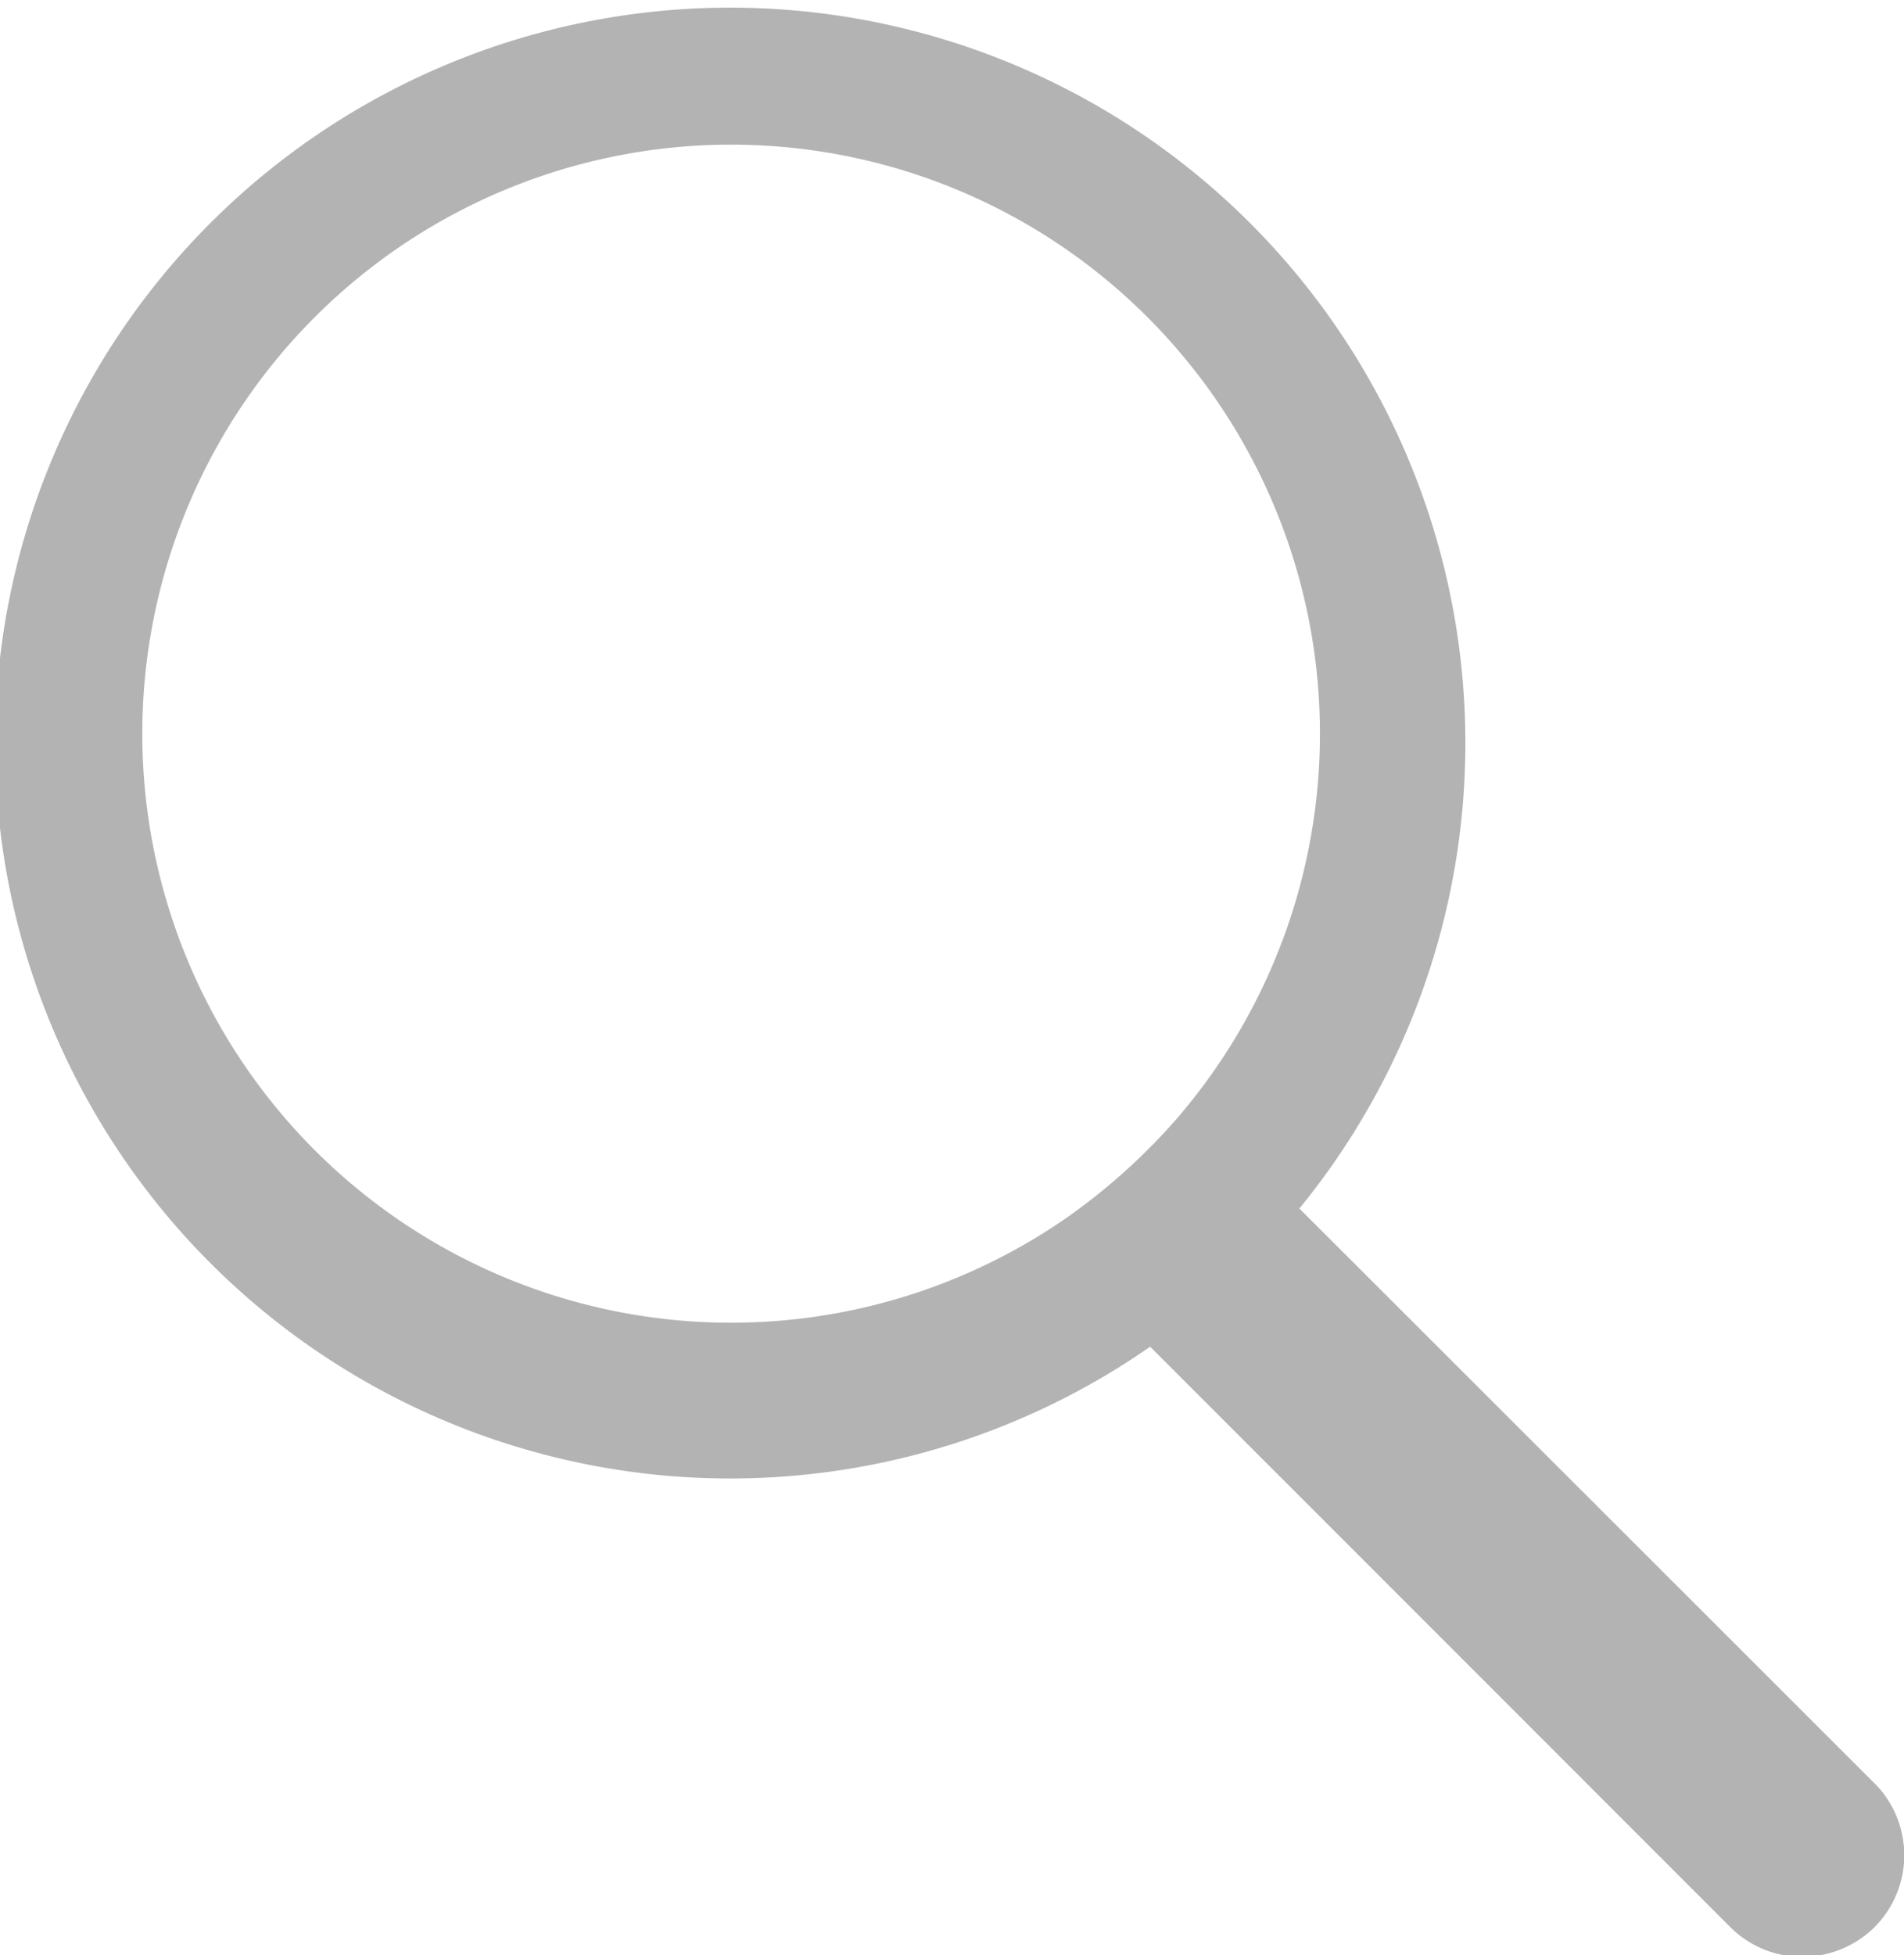
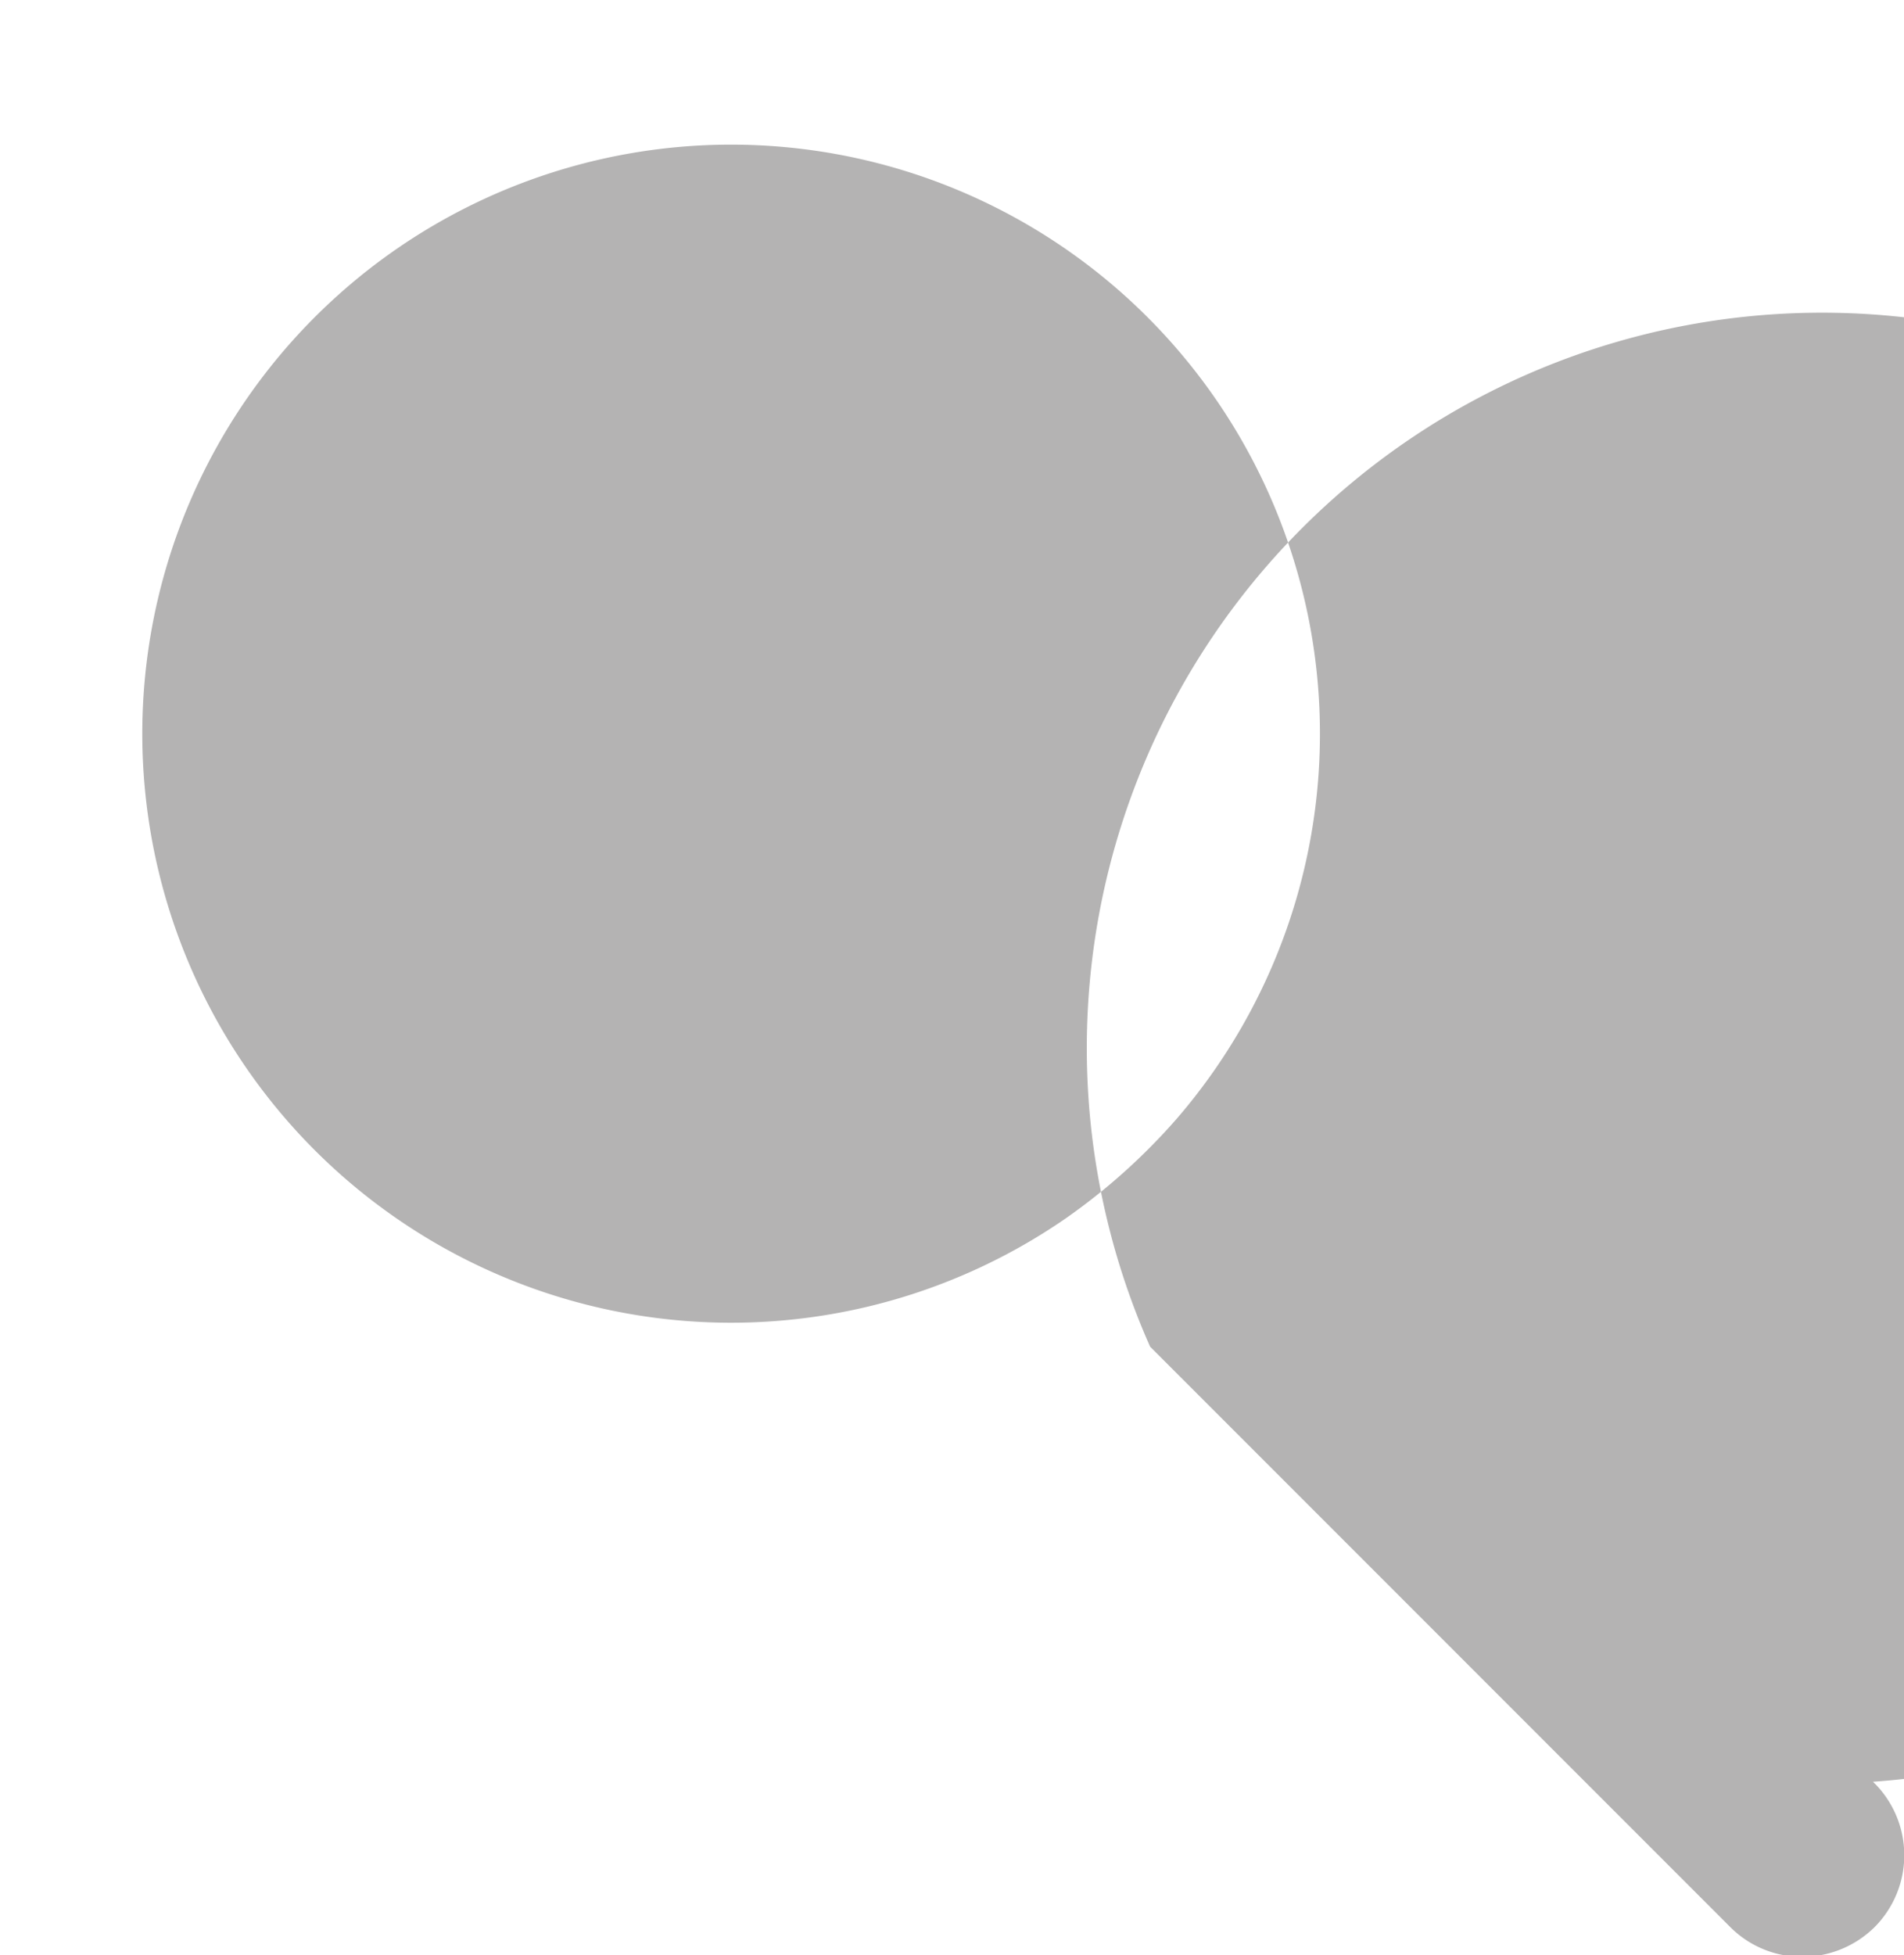
<svg xmlns="http://www.w3.org/2000/svg" id="圖層_1" data-name="圖層 1" viewBox="0 0 32.53 33.39">
  <defs>
    <style>.cls-1{fill:#b4b3b3;}</style>
  </defs>
  <title>ic_search</title>
-   <path class="cls-1" d="M32,30.43l-9.8-9.79A12.56,12.56,0,1,0,19.65,23l9.92,9.92a1.73,1.73,0,0,0,1.22.5,1.76,1.76,0,0,0,1.23-.5A1.74,1.74,0,0,0,32,30.43ZM18.22,20.8a10.06,10.06,0,1,1,1.89-1.7A10.54,10.54,0,0,1,18.22,20.8Z" />
+   <path class="cls-1" d="M32,30.43A12.56,12.56,0,1,0,19.65,23l9.92,9.92a1.73,1.73,0,0,0,1.22.5,1.76,1.76,0,0,0,1.23-.5A1.74,1.74,0,0,0,32,30.43ZM18.22,20.8a10.06,10.06,0,1,1,1.89-1.7A10.54,10.54,0,0,1,18.22,20.8Z" />
</svg>